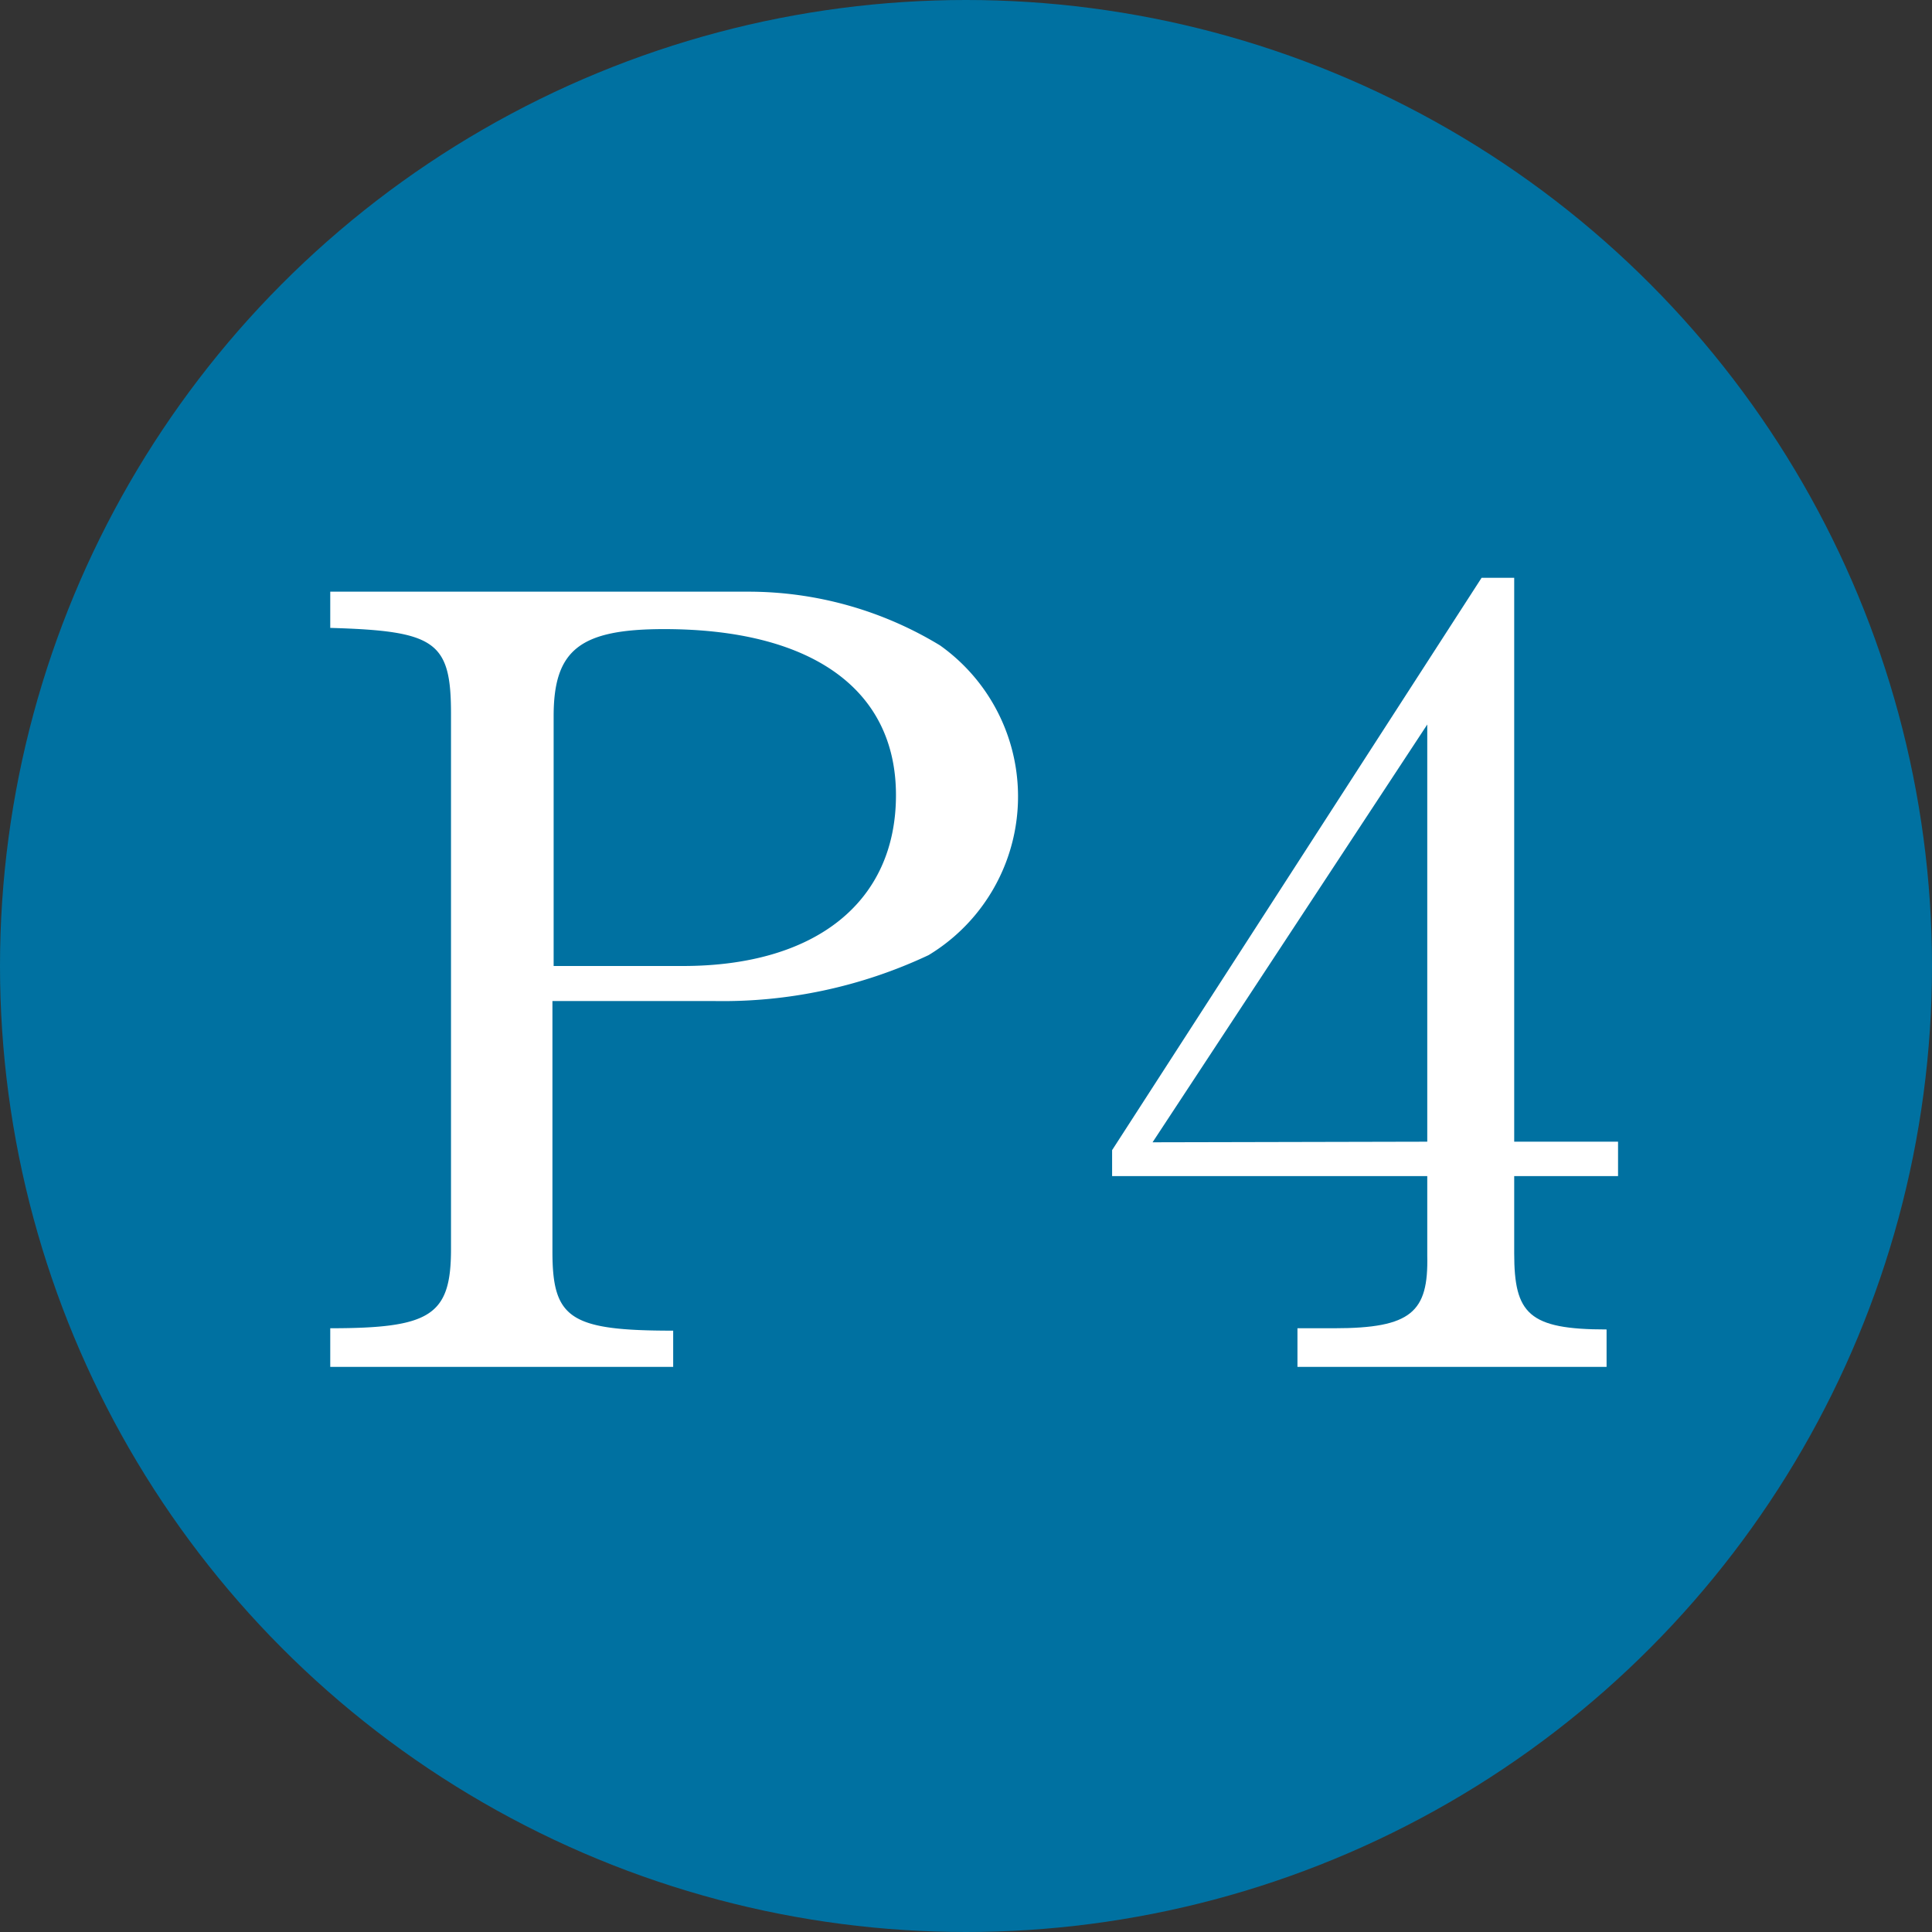
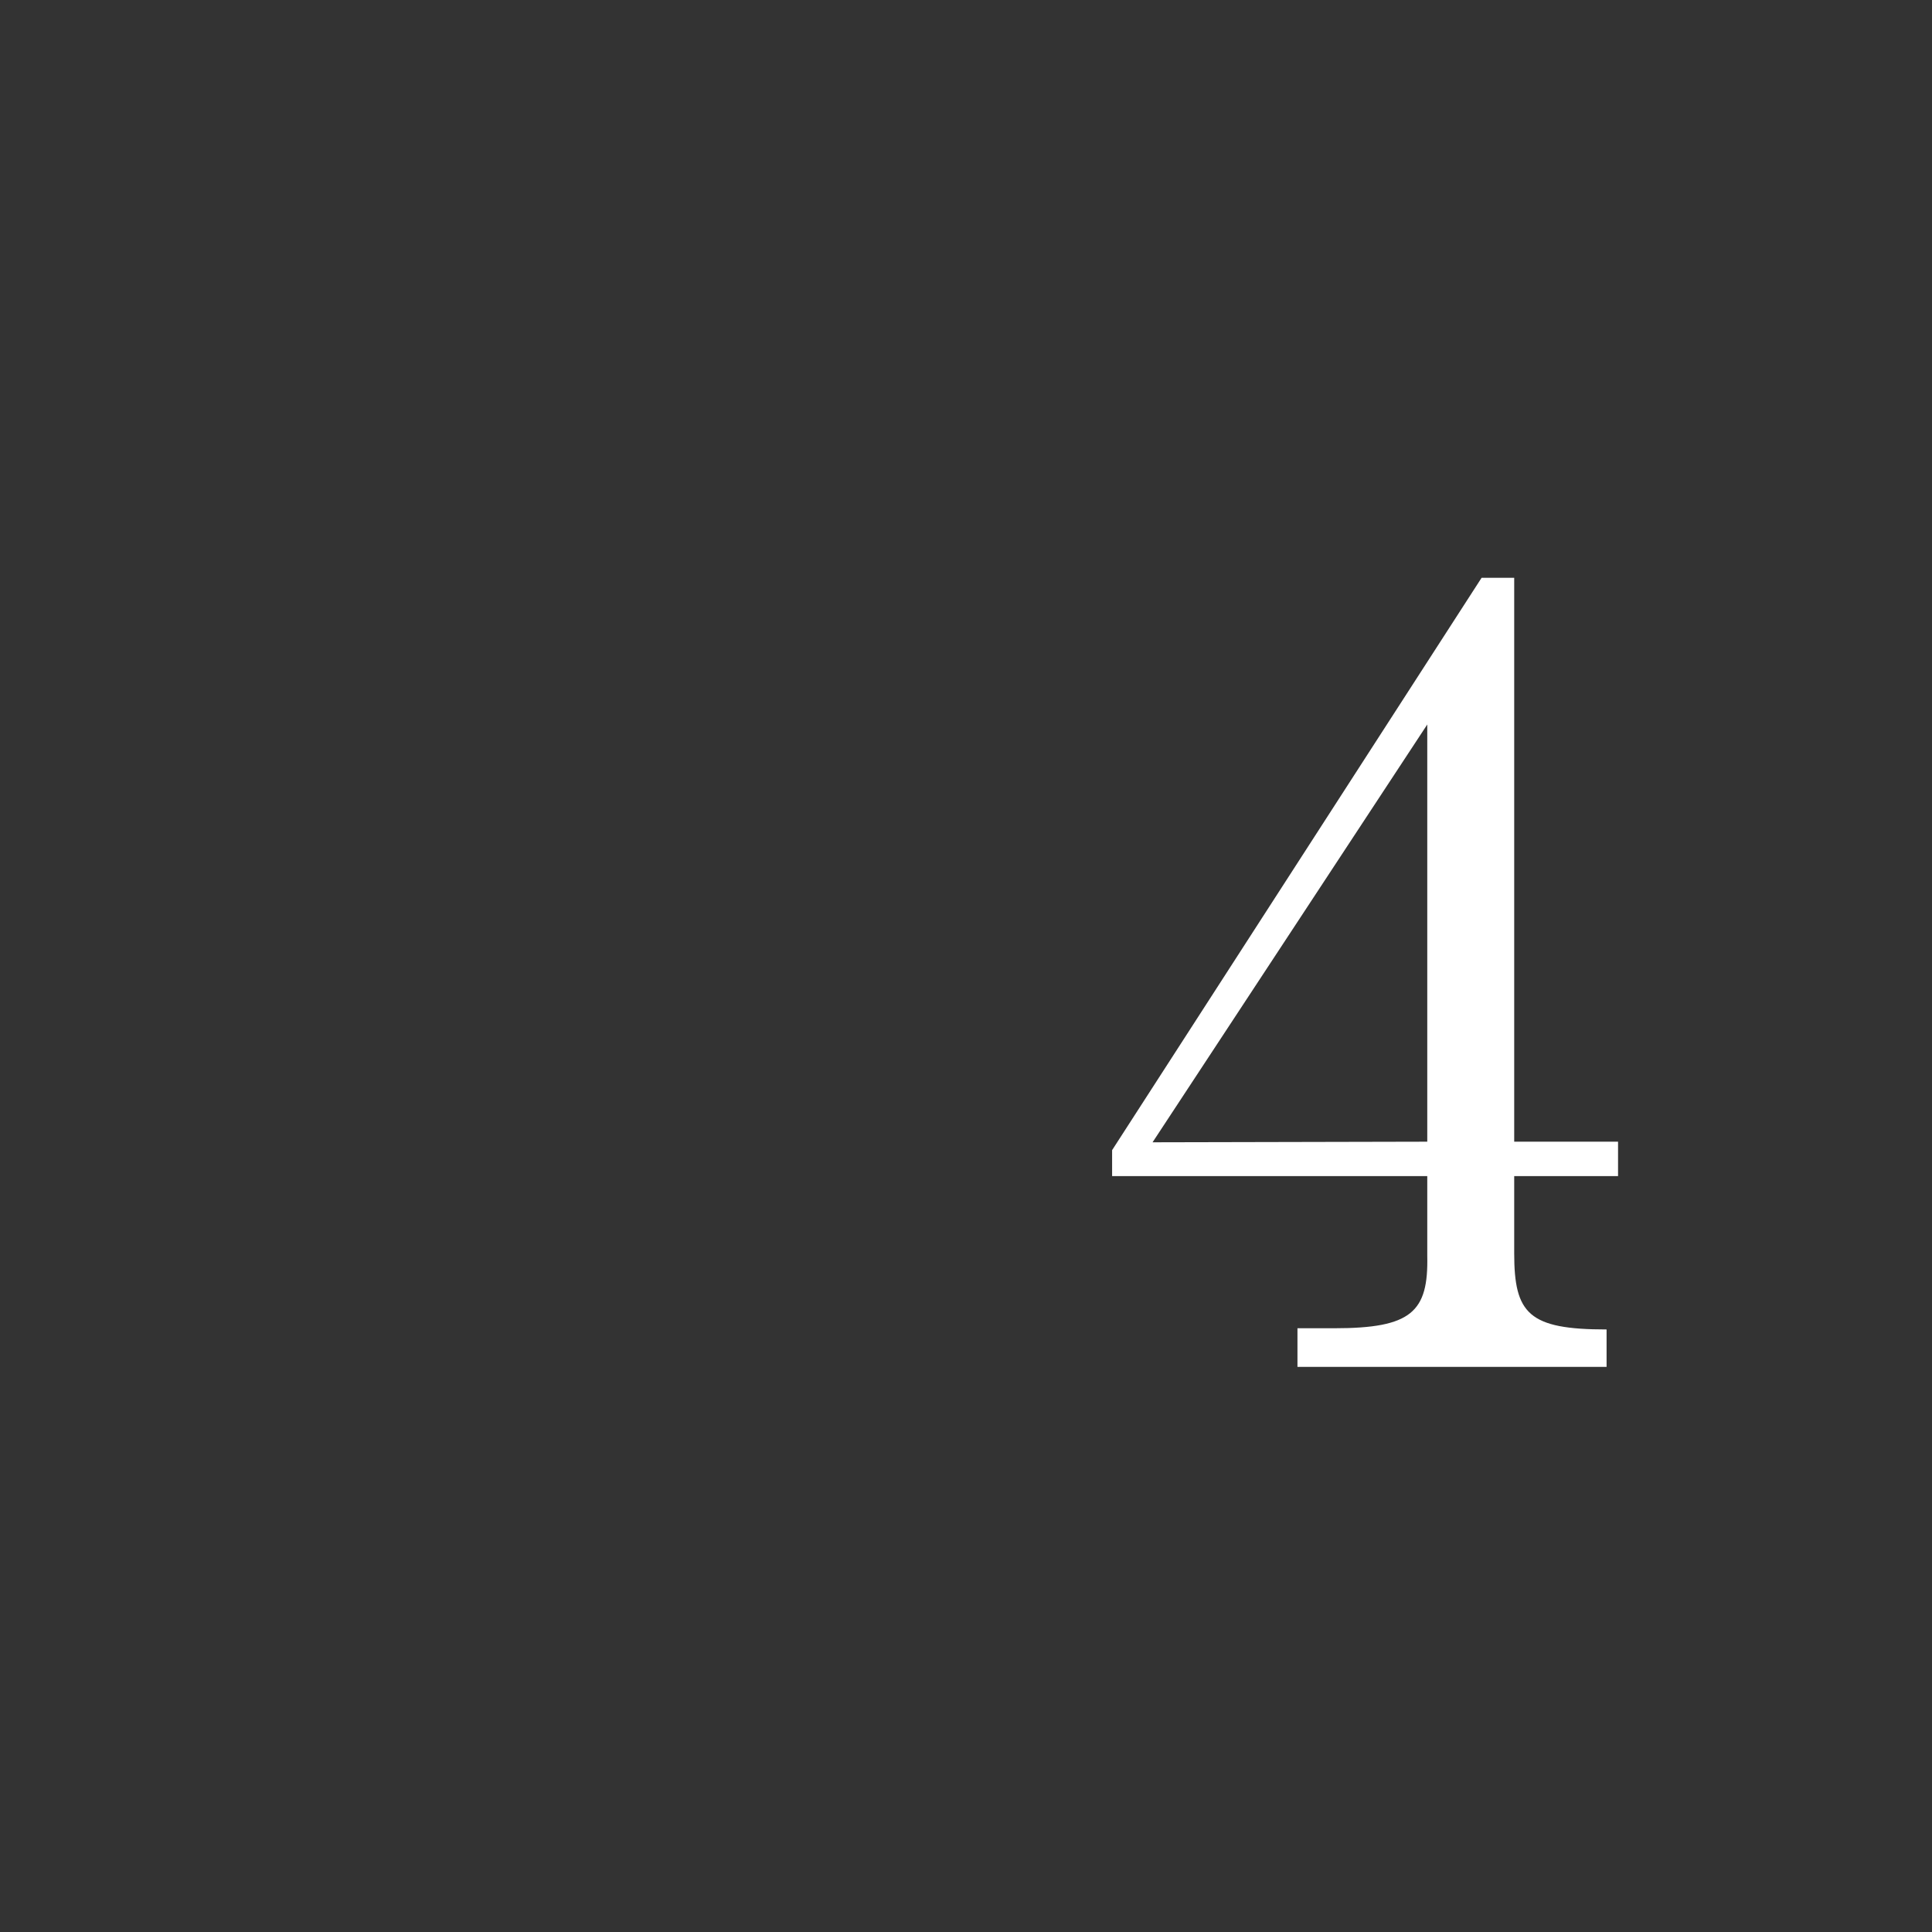
<svg xmlns="http://www.w3.org/2000/svg" width="32" height="32" viewBox="0 0 32 32">
  <rect x="0" y="0" width="32" height="32" fill="#333333" stroke="none" />
  <g id="レイヤー_2" data-name="レイヤー 2">
    <g id="レイヤー_1-2" data-name="レイヤー 1">
-       <circle cx="16" cy="16" r="16" style="fill:#0071a1" />
-       <path d="M5.47,22c1.66,0,2-.21,2-1.31V11.82c0-1.2-.26-1.37-2-1.42V9.8H12.4a6.11,6.11,0,0,1,3.17.89,3.07,3.07,0,0,1-.19,5.13,8,8,0,0,1-3.57.76H9.15v4.15c0,1.11.29,1.31,2,1.31v.6H5.47Zm5.84-6c2.2,0,3.53-1.06,3.53-2.83S13.42,10.42,11,10.42c-1.39,0-1.83.34-1.83,1.44V16Z" style="fill:#fff" />
      <path d="M24.54,9.57h.54v9.34H26.8v.57H25.08v1.28c0,1,.24,1.26,1.53,1.26v.62H21.49V22l.22,0h.39c1.28,0,1.56-.27,1.54-1.2V19.48H18.42v-.43Zm-.9,9.34V12l-4.55,6.92Z" style="fill:#fff" />
    </g>
  </g>
</svg>